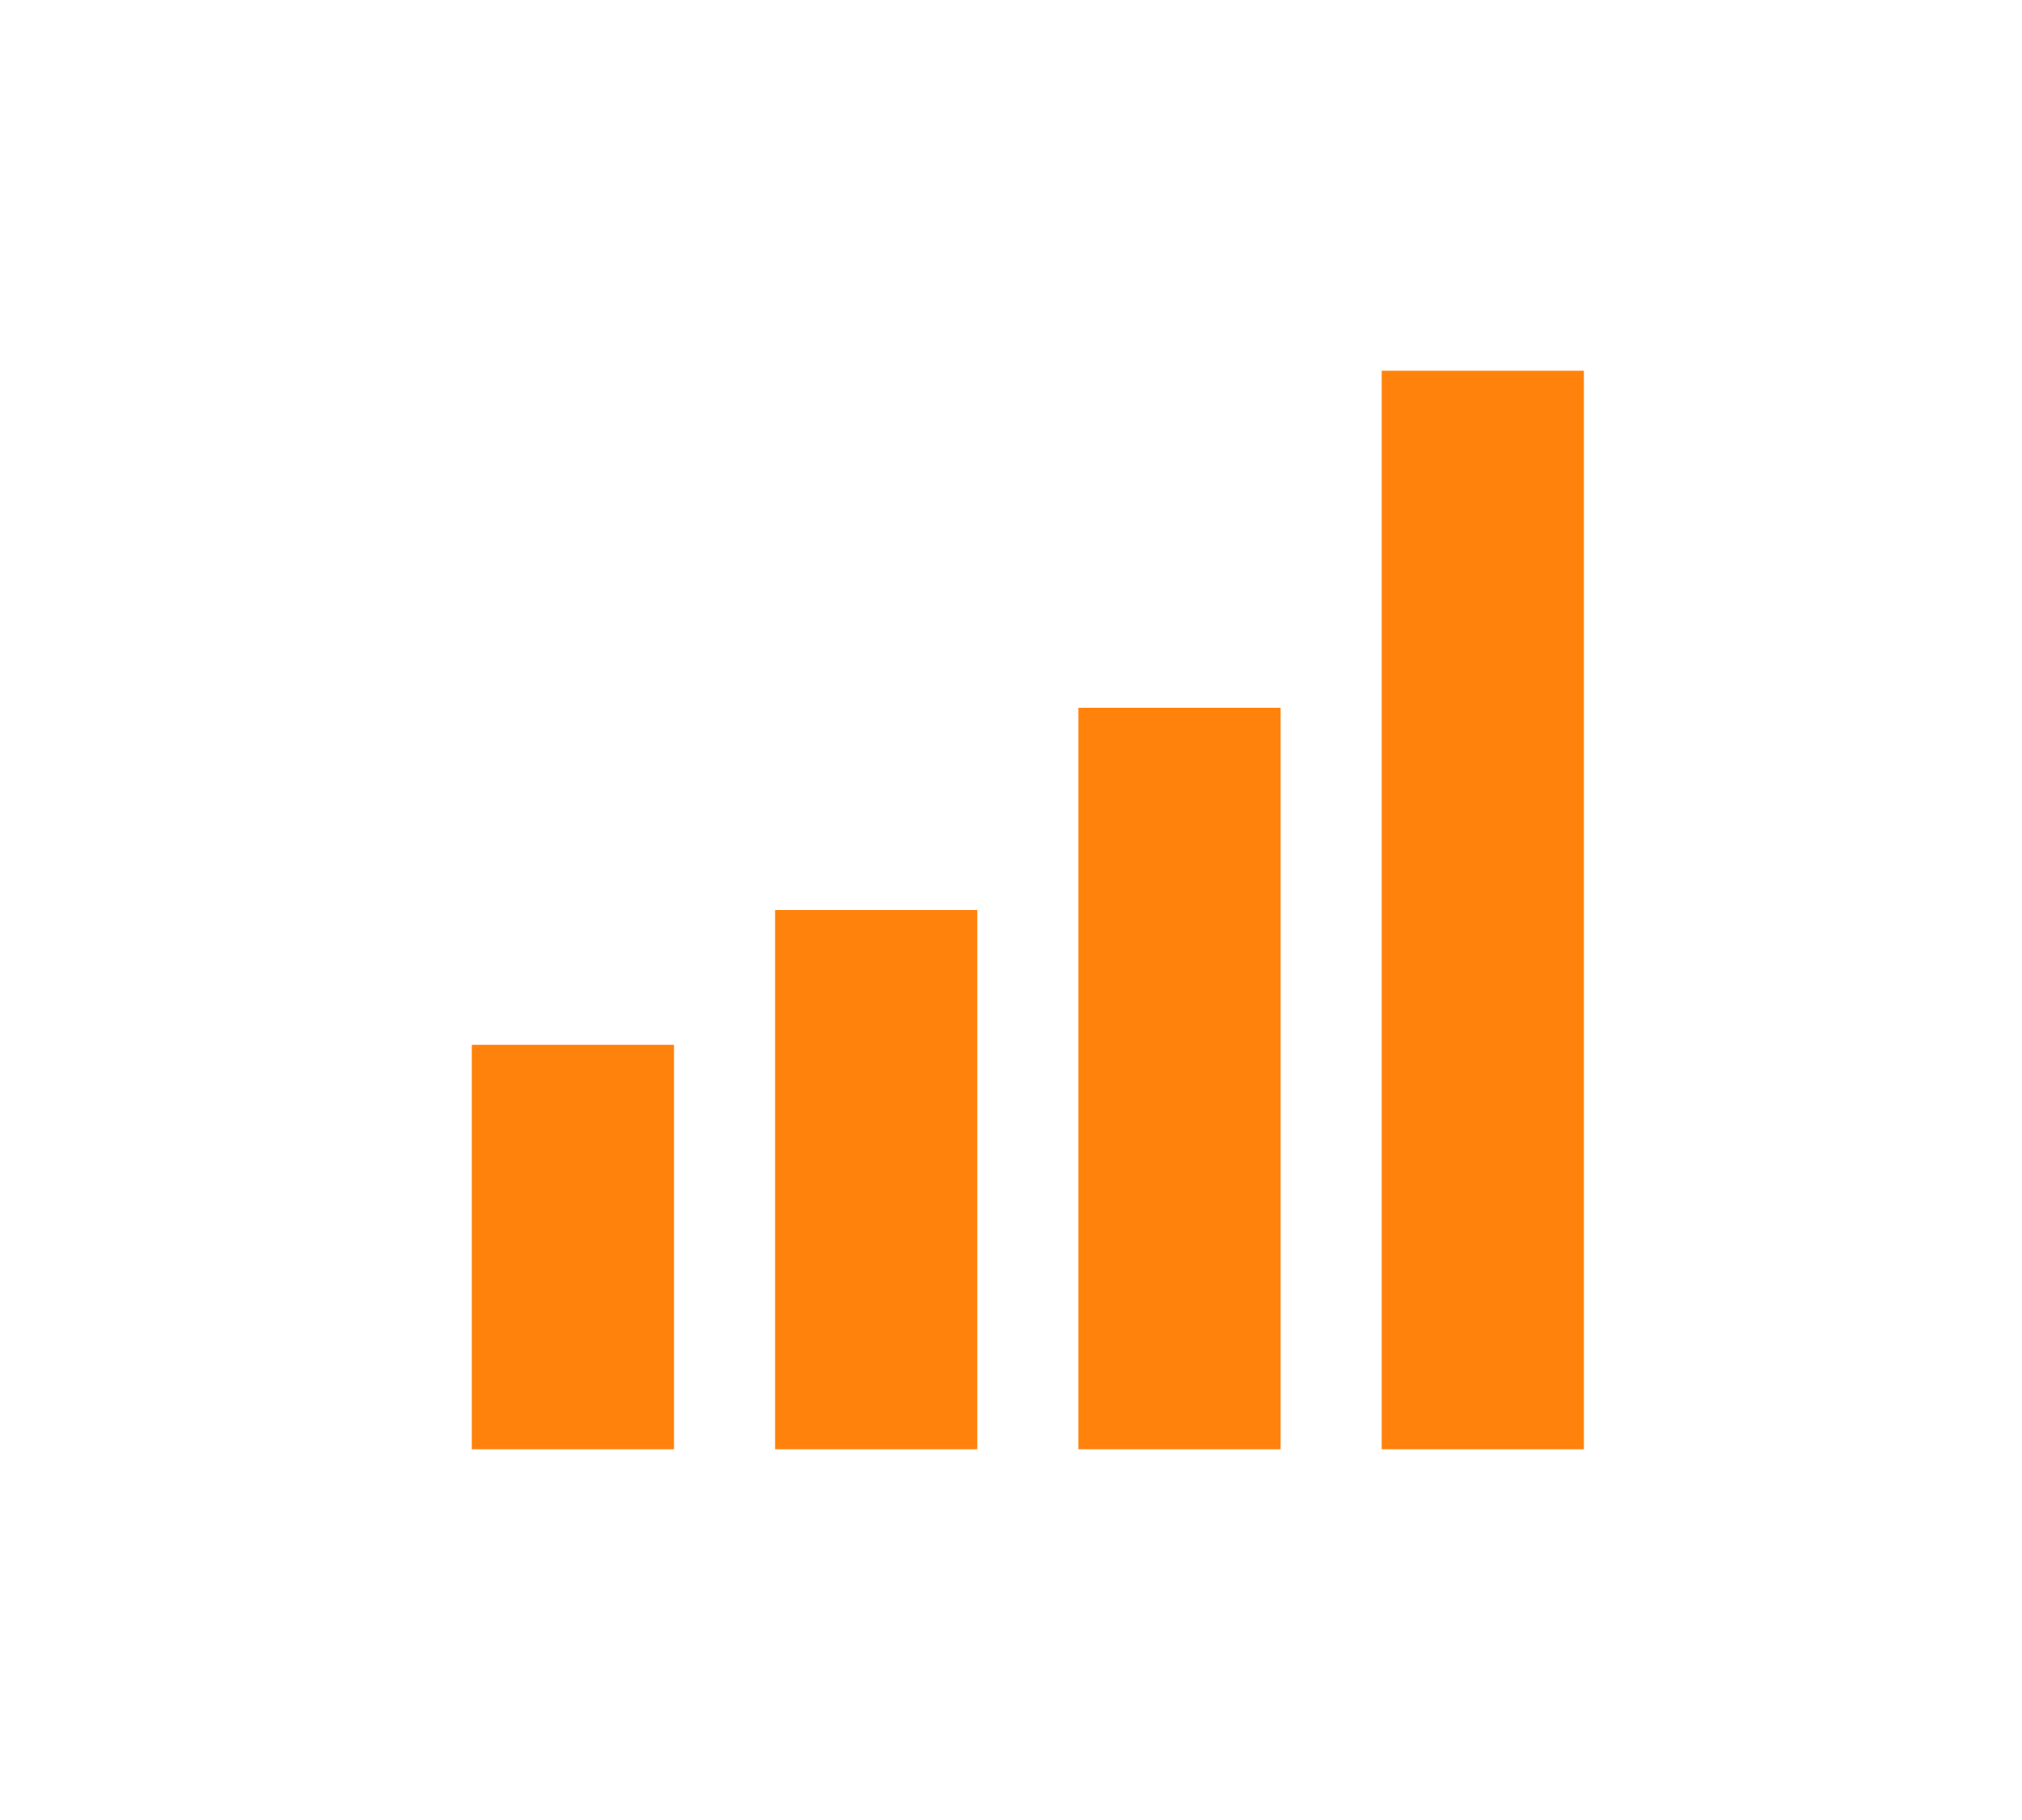
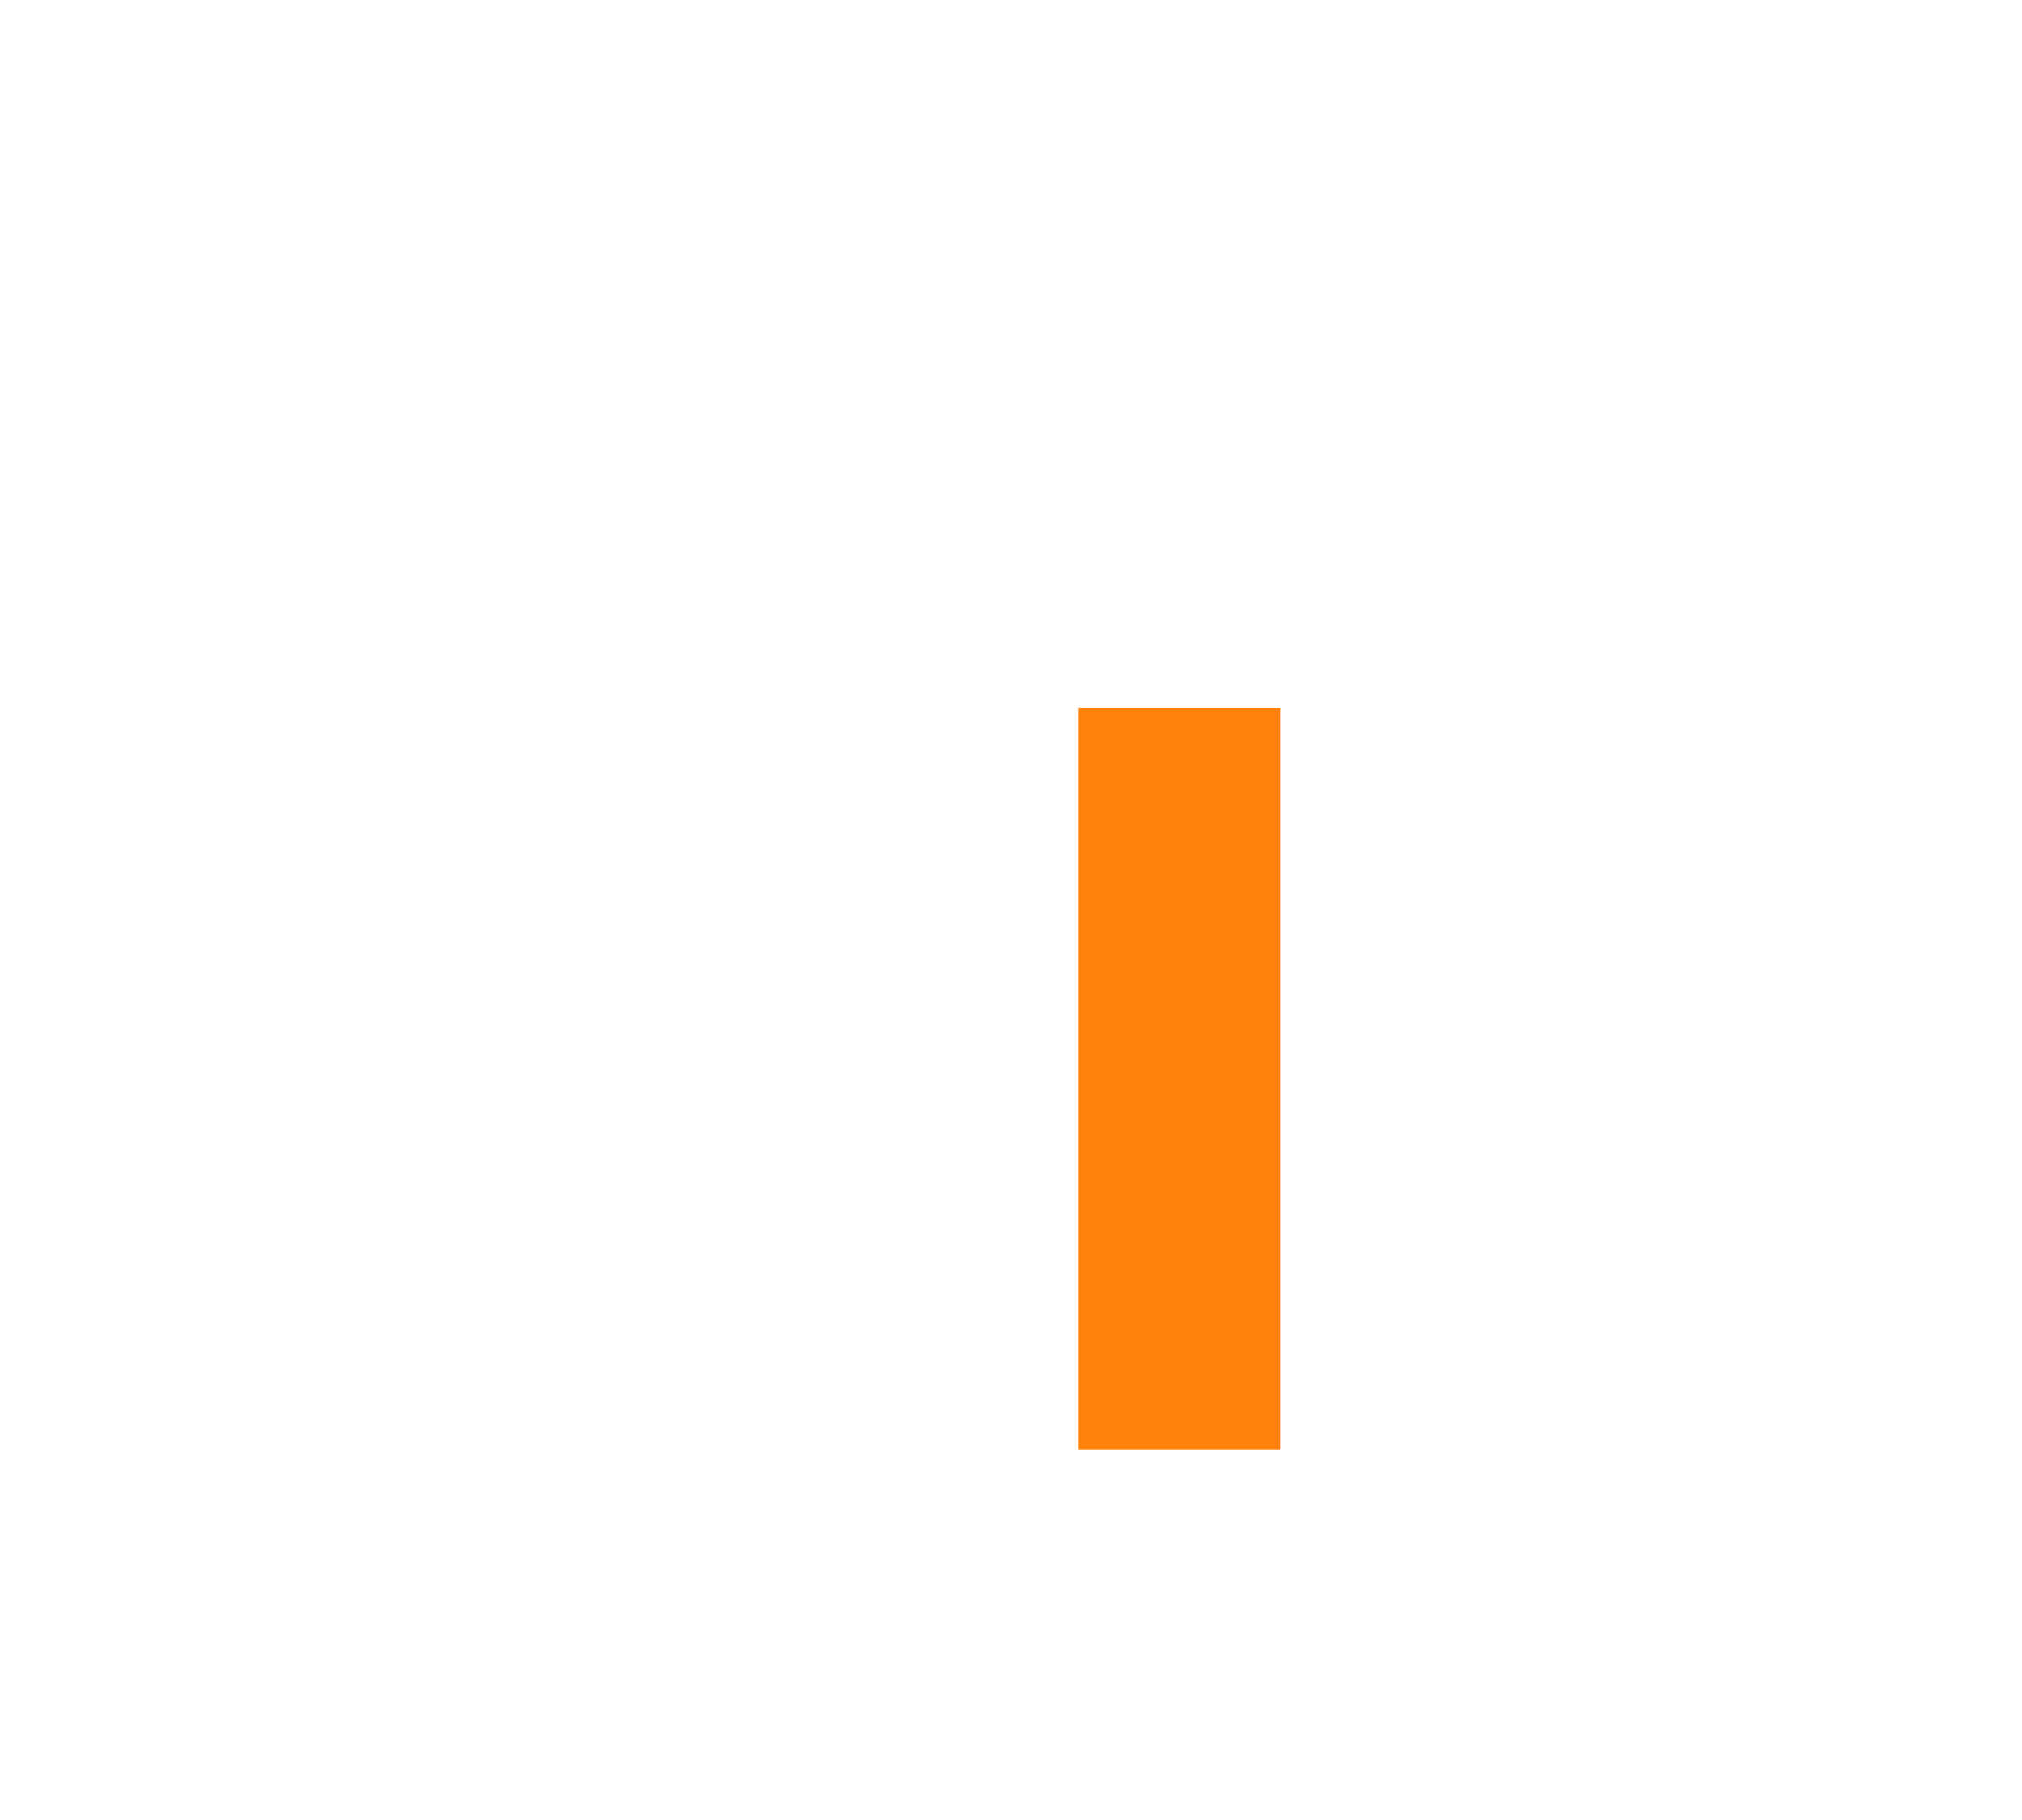
<svg xmlns="http://www.w3.org/2000/svg" width="60" height="54" viewBox="0 0 60 54">
  <g id="グループ_318323" data-name="グループ 318323" transform="translate(-69 -317)">
    <g id="グループ_35004" data-name="グループ 35004" transform="translate(156.34 -63.406)">
      <g id="グループ_32665" data-name="グループ 32665" transform="translate(0 5)">
        <rect id="長方形_12301" data-name="長方形 12301" width="6" height="22" transform="translate(-55.34 396.406)" fill="#ff820c" />
-         <rect id="長方形_12305" data-name="長方形 12305" width="6" height="32" transform="translate(-46.34 386.406)" fill="#ff820c" />
-         <rect id="長方形_12302" data-name="長方形 12302" width="6" height="16" transform="translate(-64.34 402.406)" fill="#ff820c" />
-         <rect id="長方形_12303" data-name="長方形 12303" width="6" height="12" transform="translate(-73.34 406.406)" fill="#ff820c" />
      </g>
    </g>
    <rect id="長方形_12866" data-name="長方形 12866" width="60" height="54" transform="translate(69 317)" fill="none" />
  </g>
</svg>